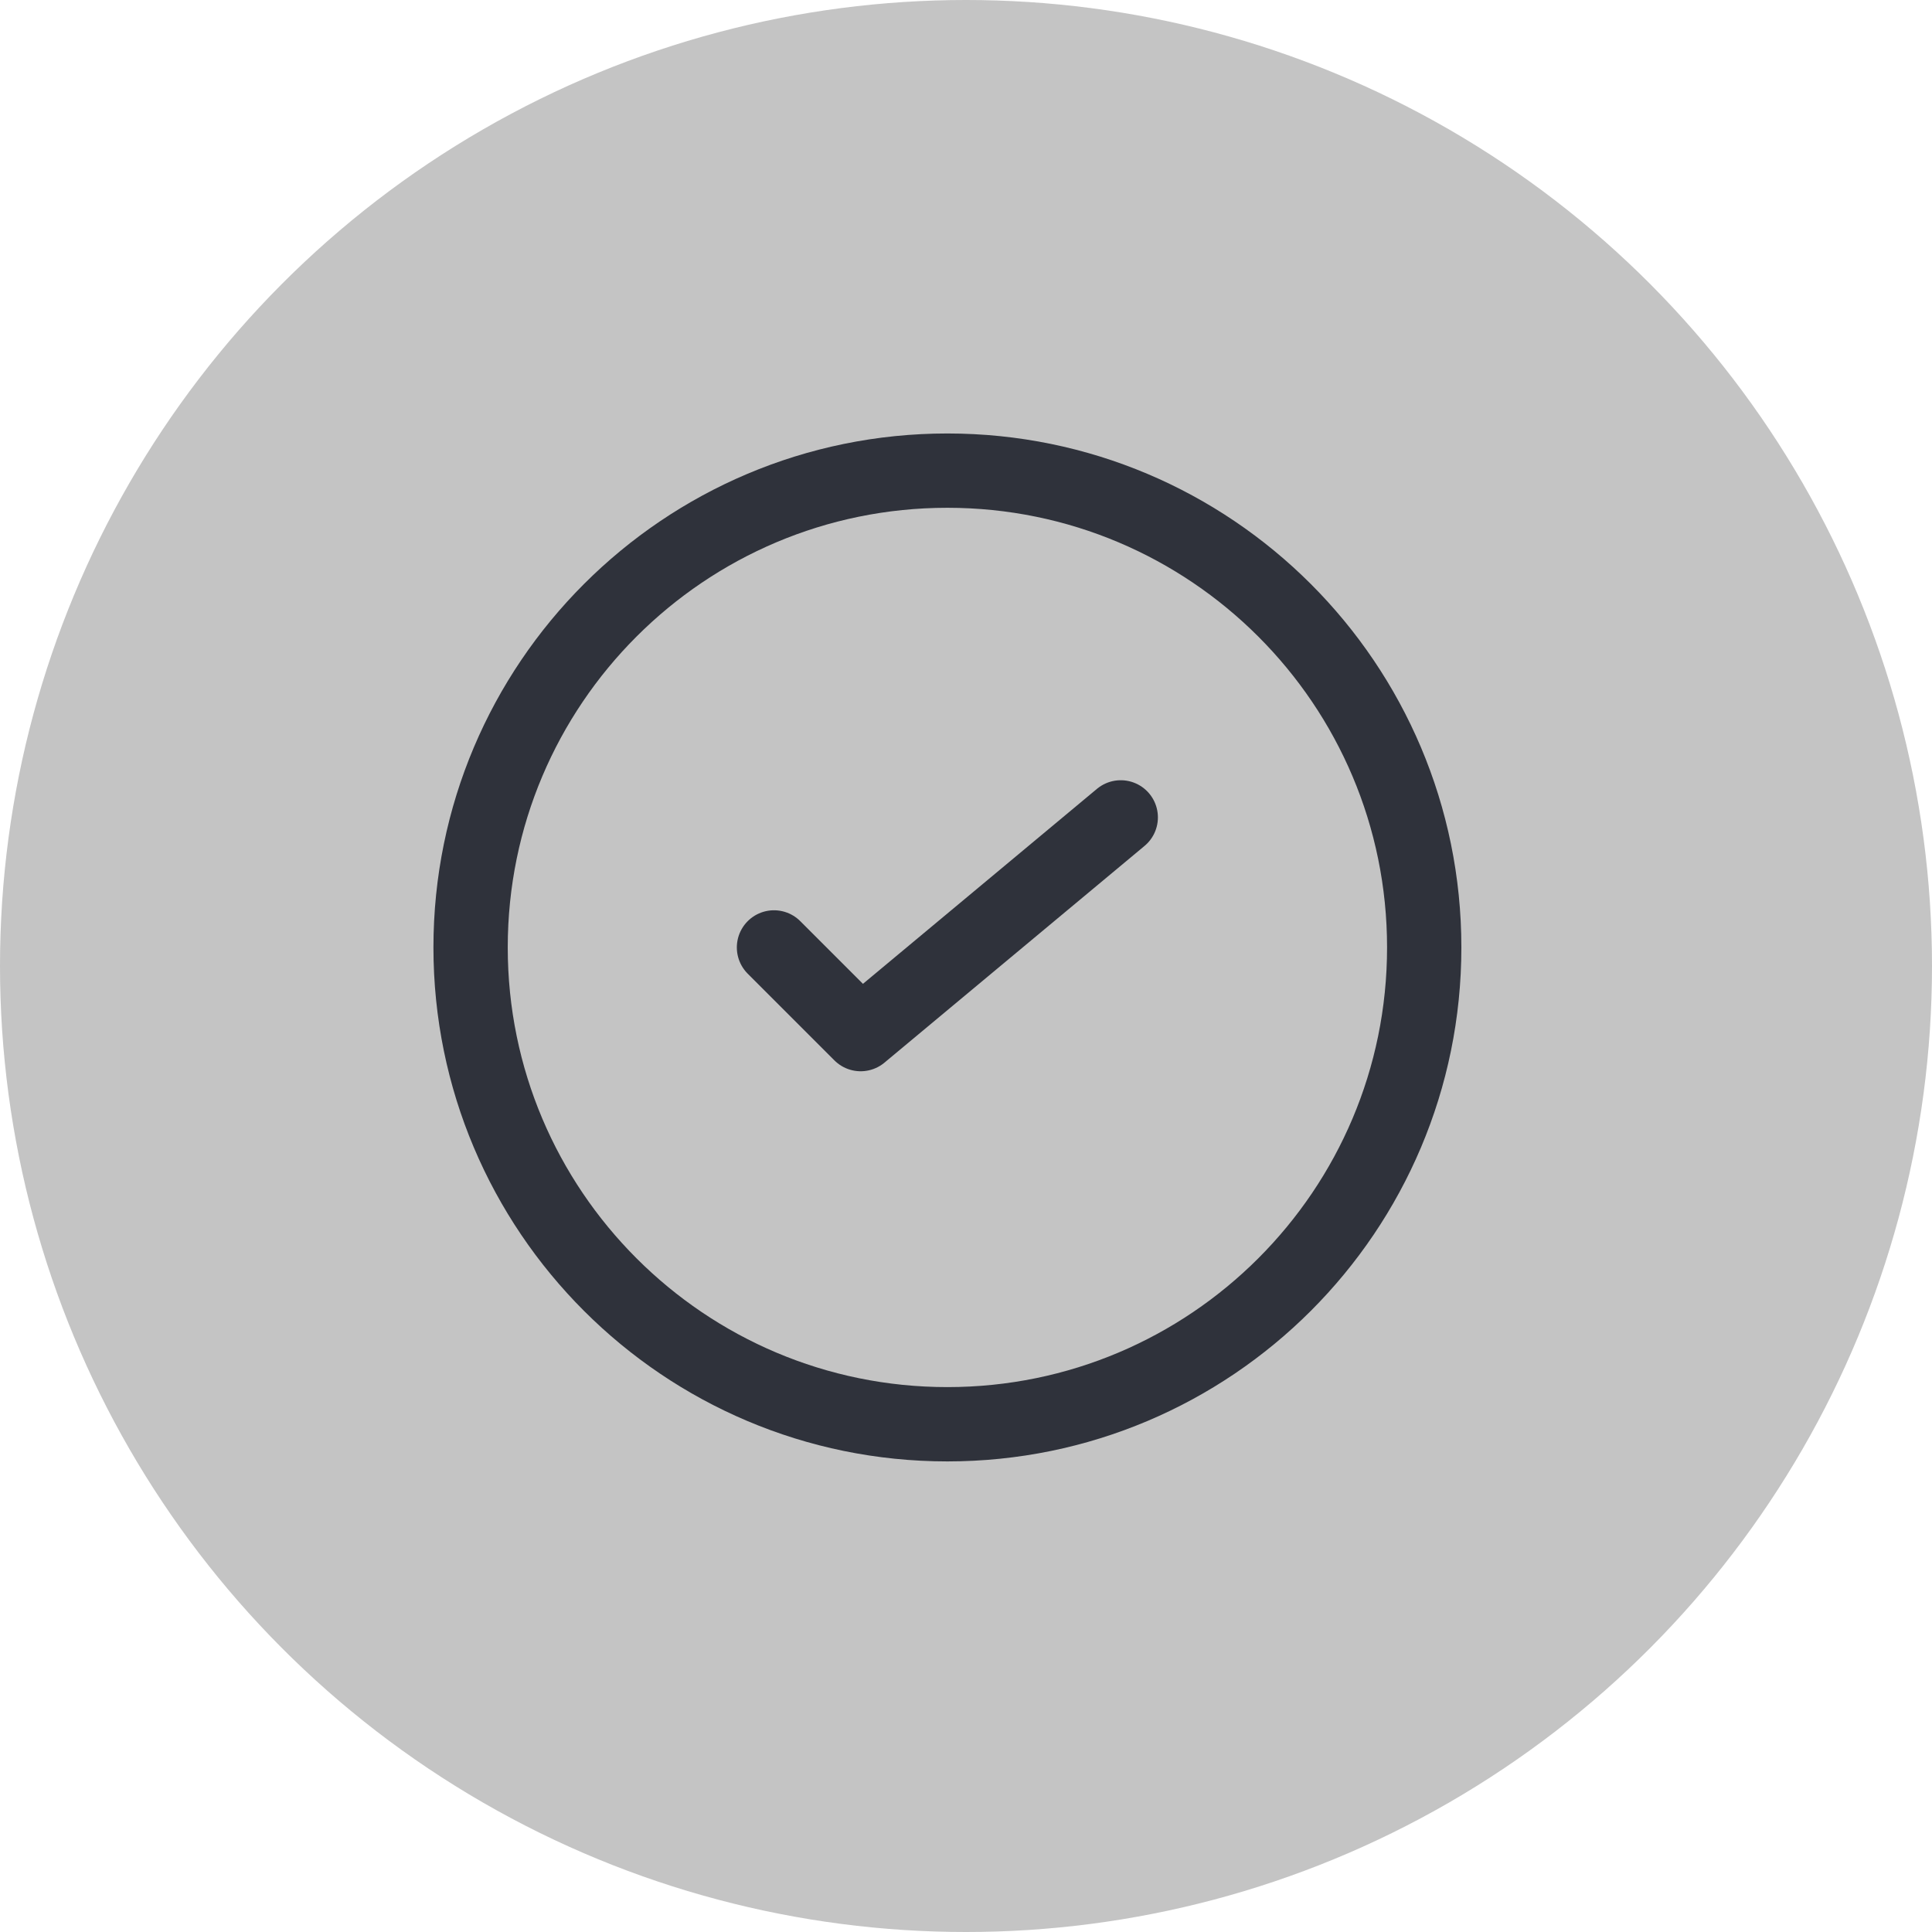
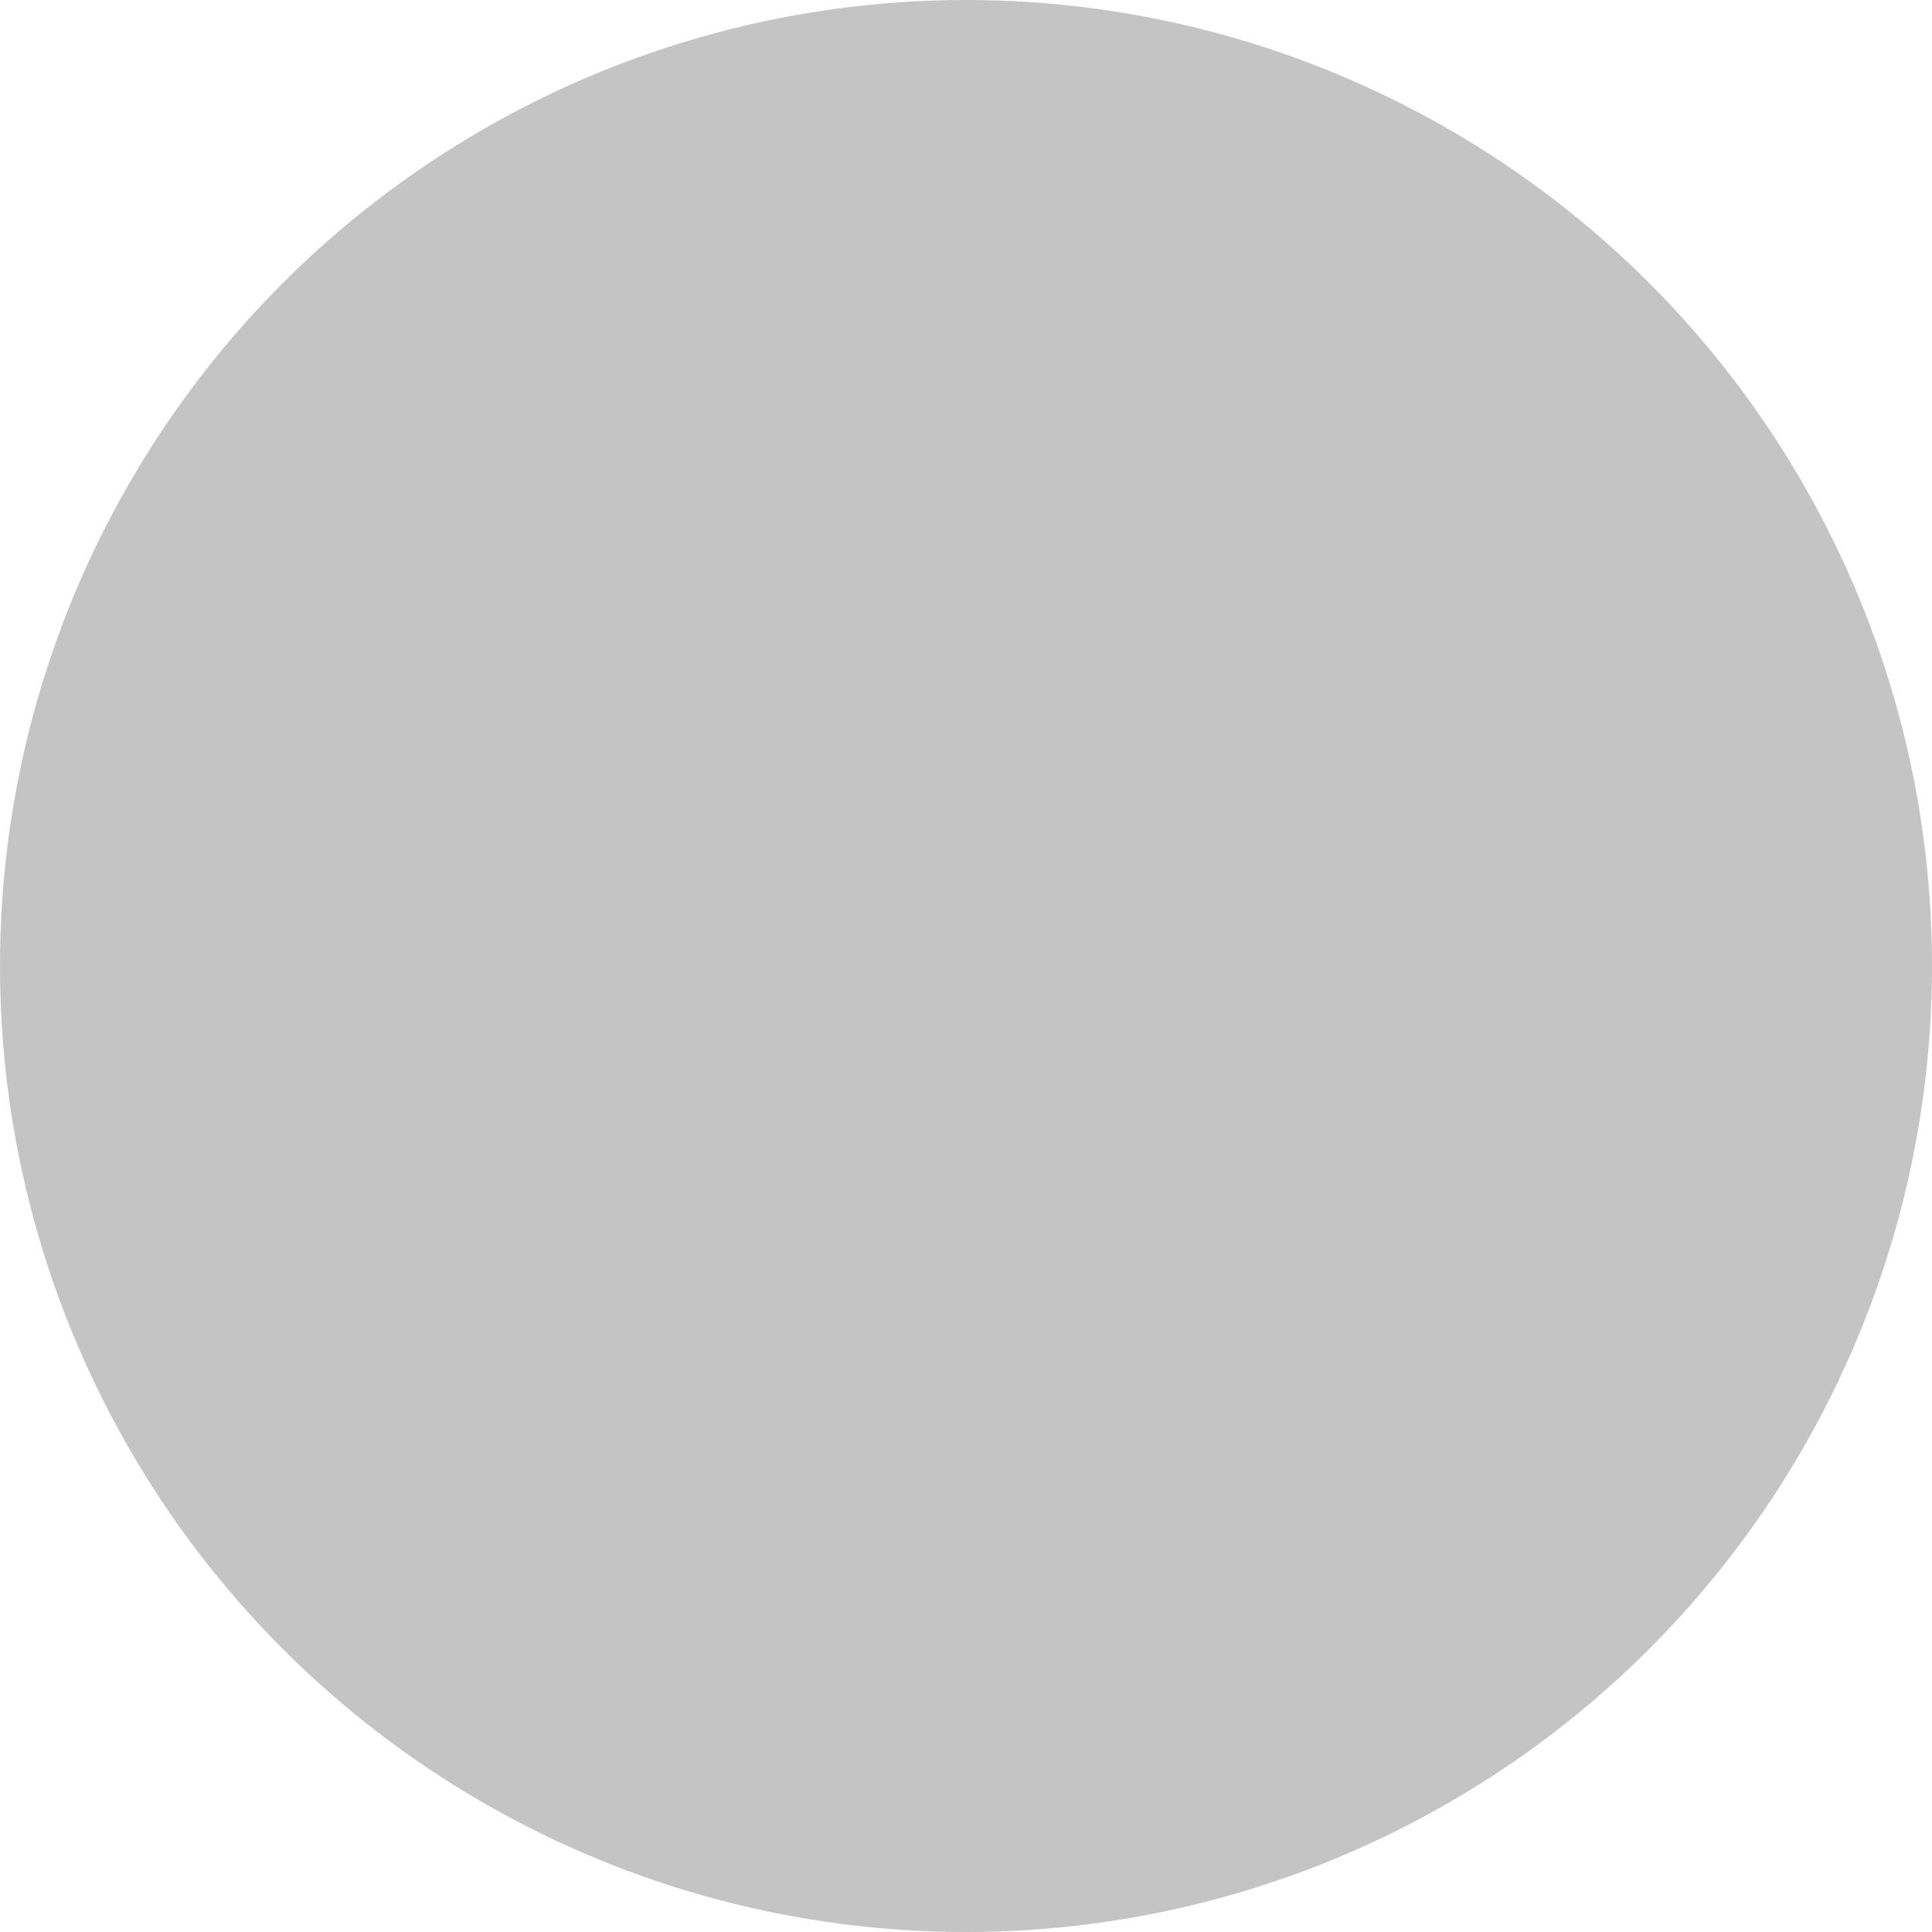
<svg xmlns="http://www.w3.org/2000/svg" width="52" height="52" viewBox="0 0 52 52" fill="none">
  <circle cx="26" cy="26" r="26" transform="rotate(180 26 26)" fill="#C4C4C4" />
-   <path d="M25.499 38.334C32.587 38.334 38.333 32.588 38.333 25.5C38.333 18.413 32.587 12.667 25.499 12.667C18.412 12.667 12.666 18.413 12.666 25.5C12.666 32.588 18.412 38.334 25.499 38.334Z" stroke="#2F323B" stroke-width="2" stroke-linejoin="round" />
-   <path d="M20.832 25.5L23.165 27.833L30.165 22" stroke="#2F323B" stroke-width="2" stroke-linecap="round" stroke-linejoin="round" />
</svg>